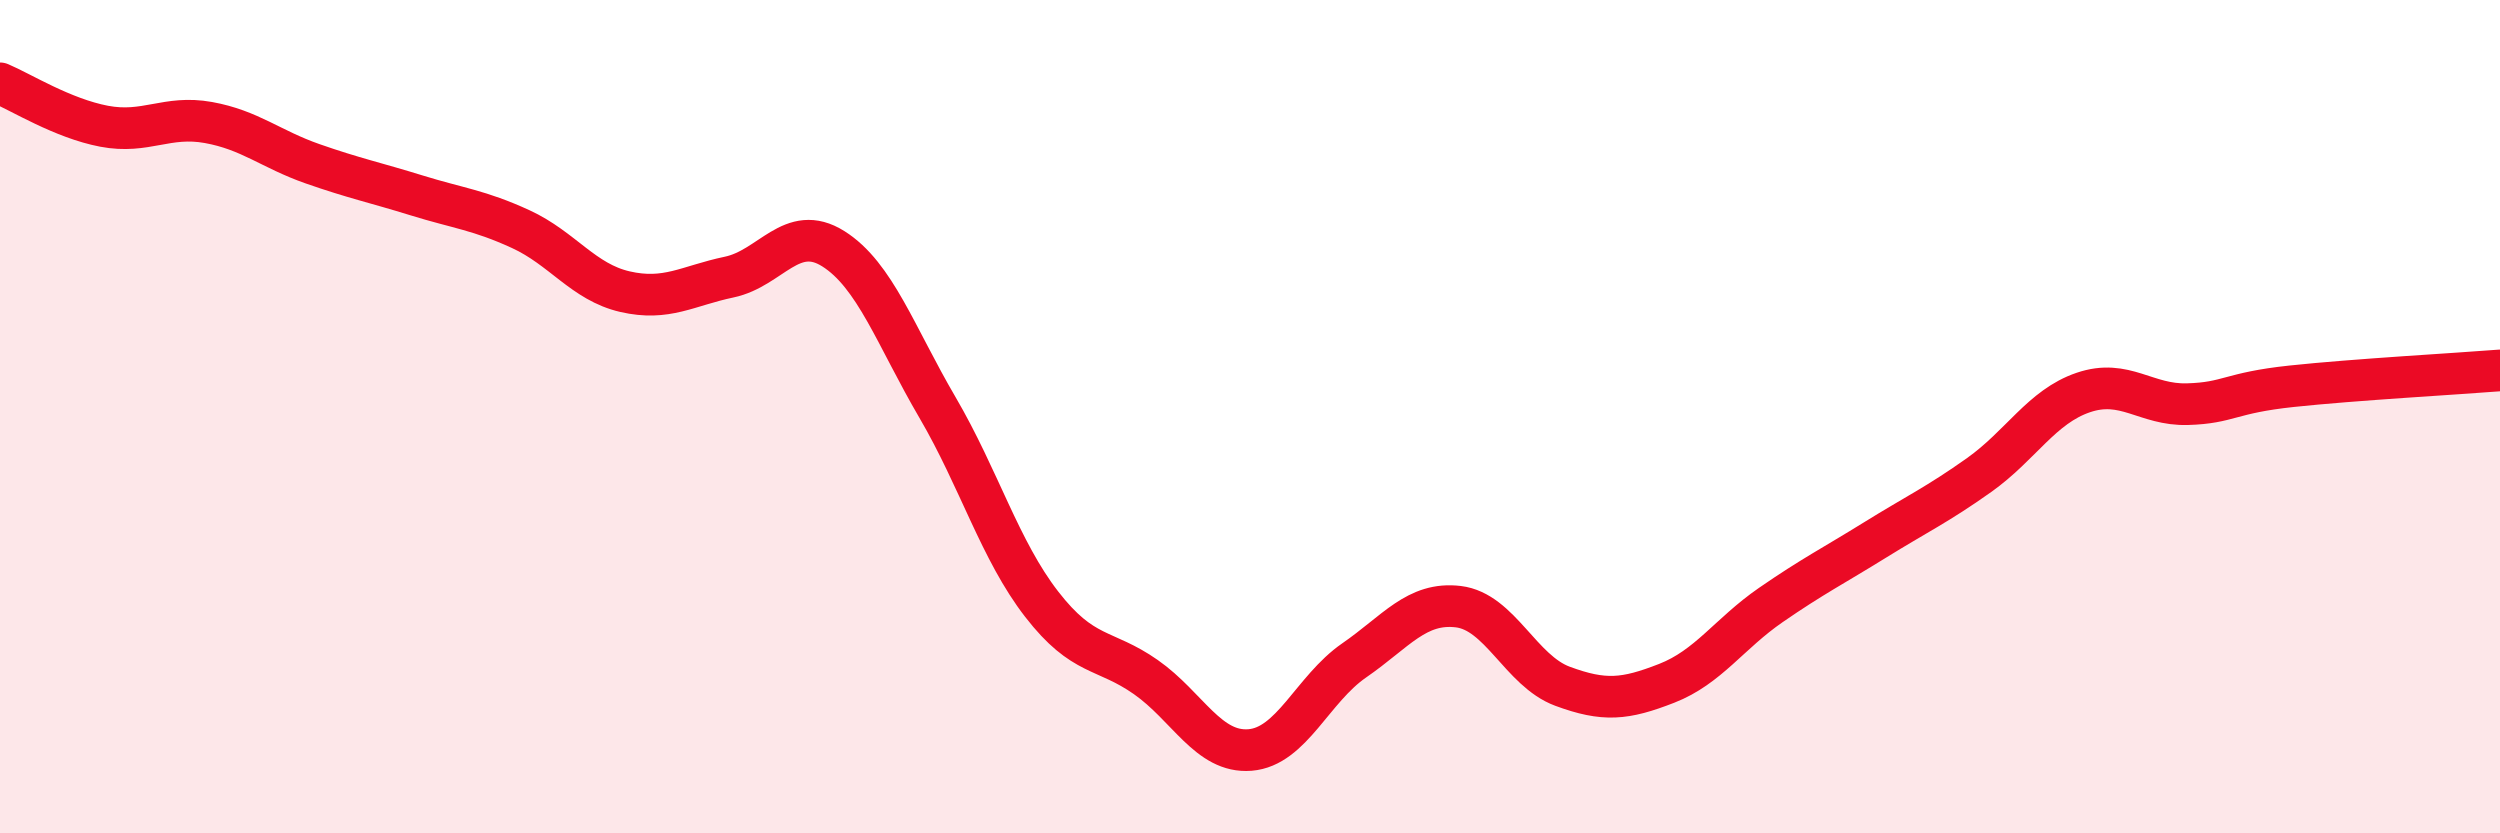
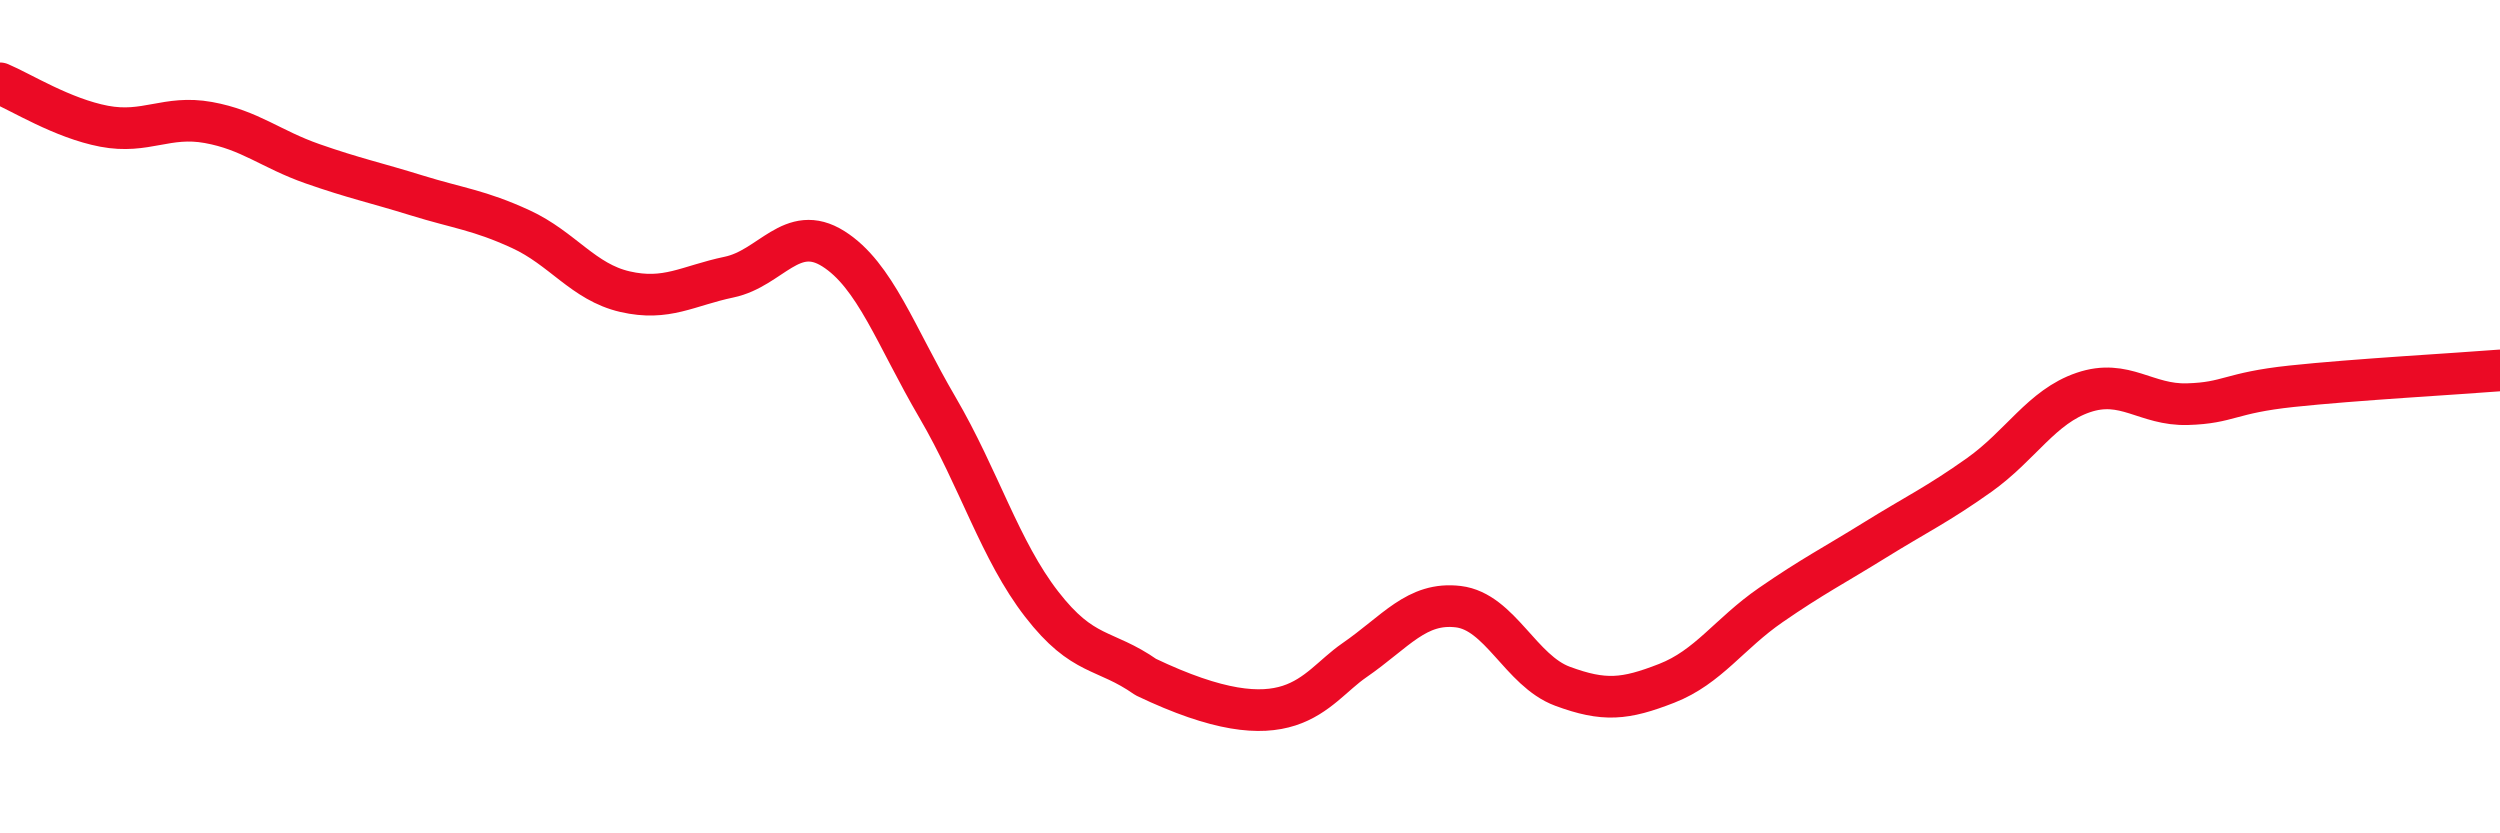
<svg xmlns="http://www.w3.org/2000/svg" width="60" height="20" viewBox="0 0 60 20">
-   <path d="M 0,2 C 0.5,2.21 1.5,2.84 2.5,3.03 C 3.5,3.22 4,2.76 5,2.94 C 6,3.12 6.5,3.58 7.5,3.93 C 8.5,4.28 9,4.38 10,4.69 C 11,5 11.5,5.04 12.5,5.5 C 13.5,5.96 14,6.77 15,7 C 16,7.23 16.5,6.86 17.5,6.65 C 18.5,6.44 19,5.34 20,5.97 C 21,6.6 21.5,8.07 22.5,9.78 C 23.5,11.49 24,13.21 25,14.5 C 26,15.79 26.5,15.55 27.5,16.25 C 28.5,16.95 29,18.08 30,18 C 31,17.92 31.5,16.54 32.5,15.85 C 33.5,15.16 34,14.44 35,14.56 C 36,14.68 36.5,16.1 37.5,16.47 C 38.5,16.84 39,16.79 40,16.4 C 41,16.01 41.5,15.21 42.5,14.52 C 43.5,13.83 44,13.58 45,12.96 C 46,12.34 46.5,12.11 47.5,11.4 C 48.5,10.69 49,9.76 50,9.42 C 51,9.08 51.5,9.73 52.5,9.7 C 53.5,9.67 53.5,9.43 55,9.27 C 56.5,9.11 59,8.97 60,8.89L60 20L0 20Z" fill="#EB0A25" opacity="0.1" stroke-linecap="round" stroke-linejoin="round" />
-   <path d="M 0,2 C 0.5,2.21 1.5,2.84 2.5,3.03 C 3.5,3.22 4,2.76 5,2.94 C 6,3.12 6.5,3.58 7.5,3.93 C 8.5,4.28 9,4.38 10,4.69 C 11,5 11.5,5.04 12.5,5.5 C 13.5,5.96 14,6.77 15,7 C 16,7.23 16.5,6.86 17.5,6.65 C 18.5,6.44 19,5.34 20,5.97 C 21,6.6 21.5,8.07 22.5,9.78 C 23.5,11.49 24,13.21 25,14.5 C 26,15.79 26.5,15.55 27.5,16.25 C 28.5,16.95 29,18.08 30,18 C 31,17.92 31.5,16.54 32.5,15.85 C 33.5,15.16 34,14.44 35,14.56 C 36,14.68 36.5,16.1 37.5,16.47 C 38.5,16.84 39,16.79 40,16.4 C 41,16.01 41.5,15.21 42.5,14.52 C 43.5,13.83 44,13.58 45,12.96 C 46,12.34 46.5,12.11 47.5,11.4 C 48.5,10.69 49,9.76 50,9.42 C 51,9.08 51.5,9.73 52.5,9.7 C 53.5,9.67 53.5,9.43 55,9.27 C 56.5,9.11 59,8.97 60,8.89" stroke="#EB0A25" stroke-width="1" fill="none" stroke-linecap="round" stroke-linejoin="round" />
+   <path d="M 0,2 C 0.5,2.21 1.5,2.84 2.5,3.03 C 3.5,3.22 4,2.76 5,2.94 C 6,3.12 6.5,3.58 7.5,3.93 C 8.5,4.28 9,4.38 10,4.69 C 11,5 11.5,5.04 12.5,5.5 C 13.5,5.96 14,6.77 15,7 C 16,7.23 16.5,6.86 17.5,6.65 C 18.5,6.44 19,5.34 20,5.97 C 21,6.6 21.5,8.07 22.5,9.78 C 23.5,11.49 24,13.21 25,14.5 C 26,15.79 26.5,15.55 27.5,16.25 C 31,17.92 31.5,16.54 32.5,15.85 C 33.5,15.16 34,14.44 35,14.56 C 36,14.68 36.5,16.1 37.5,16.47 C 38.5,16.84 39,16.79 40,16.4 C 41,16.01 41.5,15.21 42.5,14.52 C 43.5,13.83 44,13.58 45,12.96 C 46,12.34 46.5,12.11 47.5,11.4 C 48.5,10.69 49,9.76 50,9.42 C 51,9.08 51.5,9.73 52.5,9.7 C 53.5,9.67 53.5,9.43 55,9.27 C 56.5,9.11 59,8.97 60,8.89" stroke="#EB0A25" stroke-width="1" fill="none" stroke-linecap="round" stroke-linejoin="round" />
</svg>